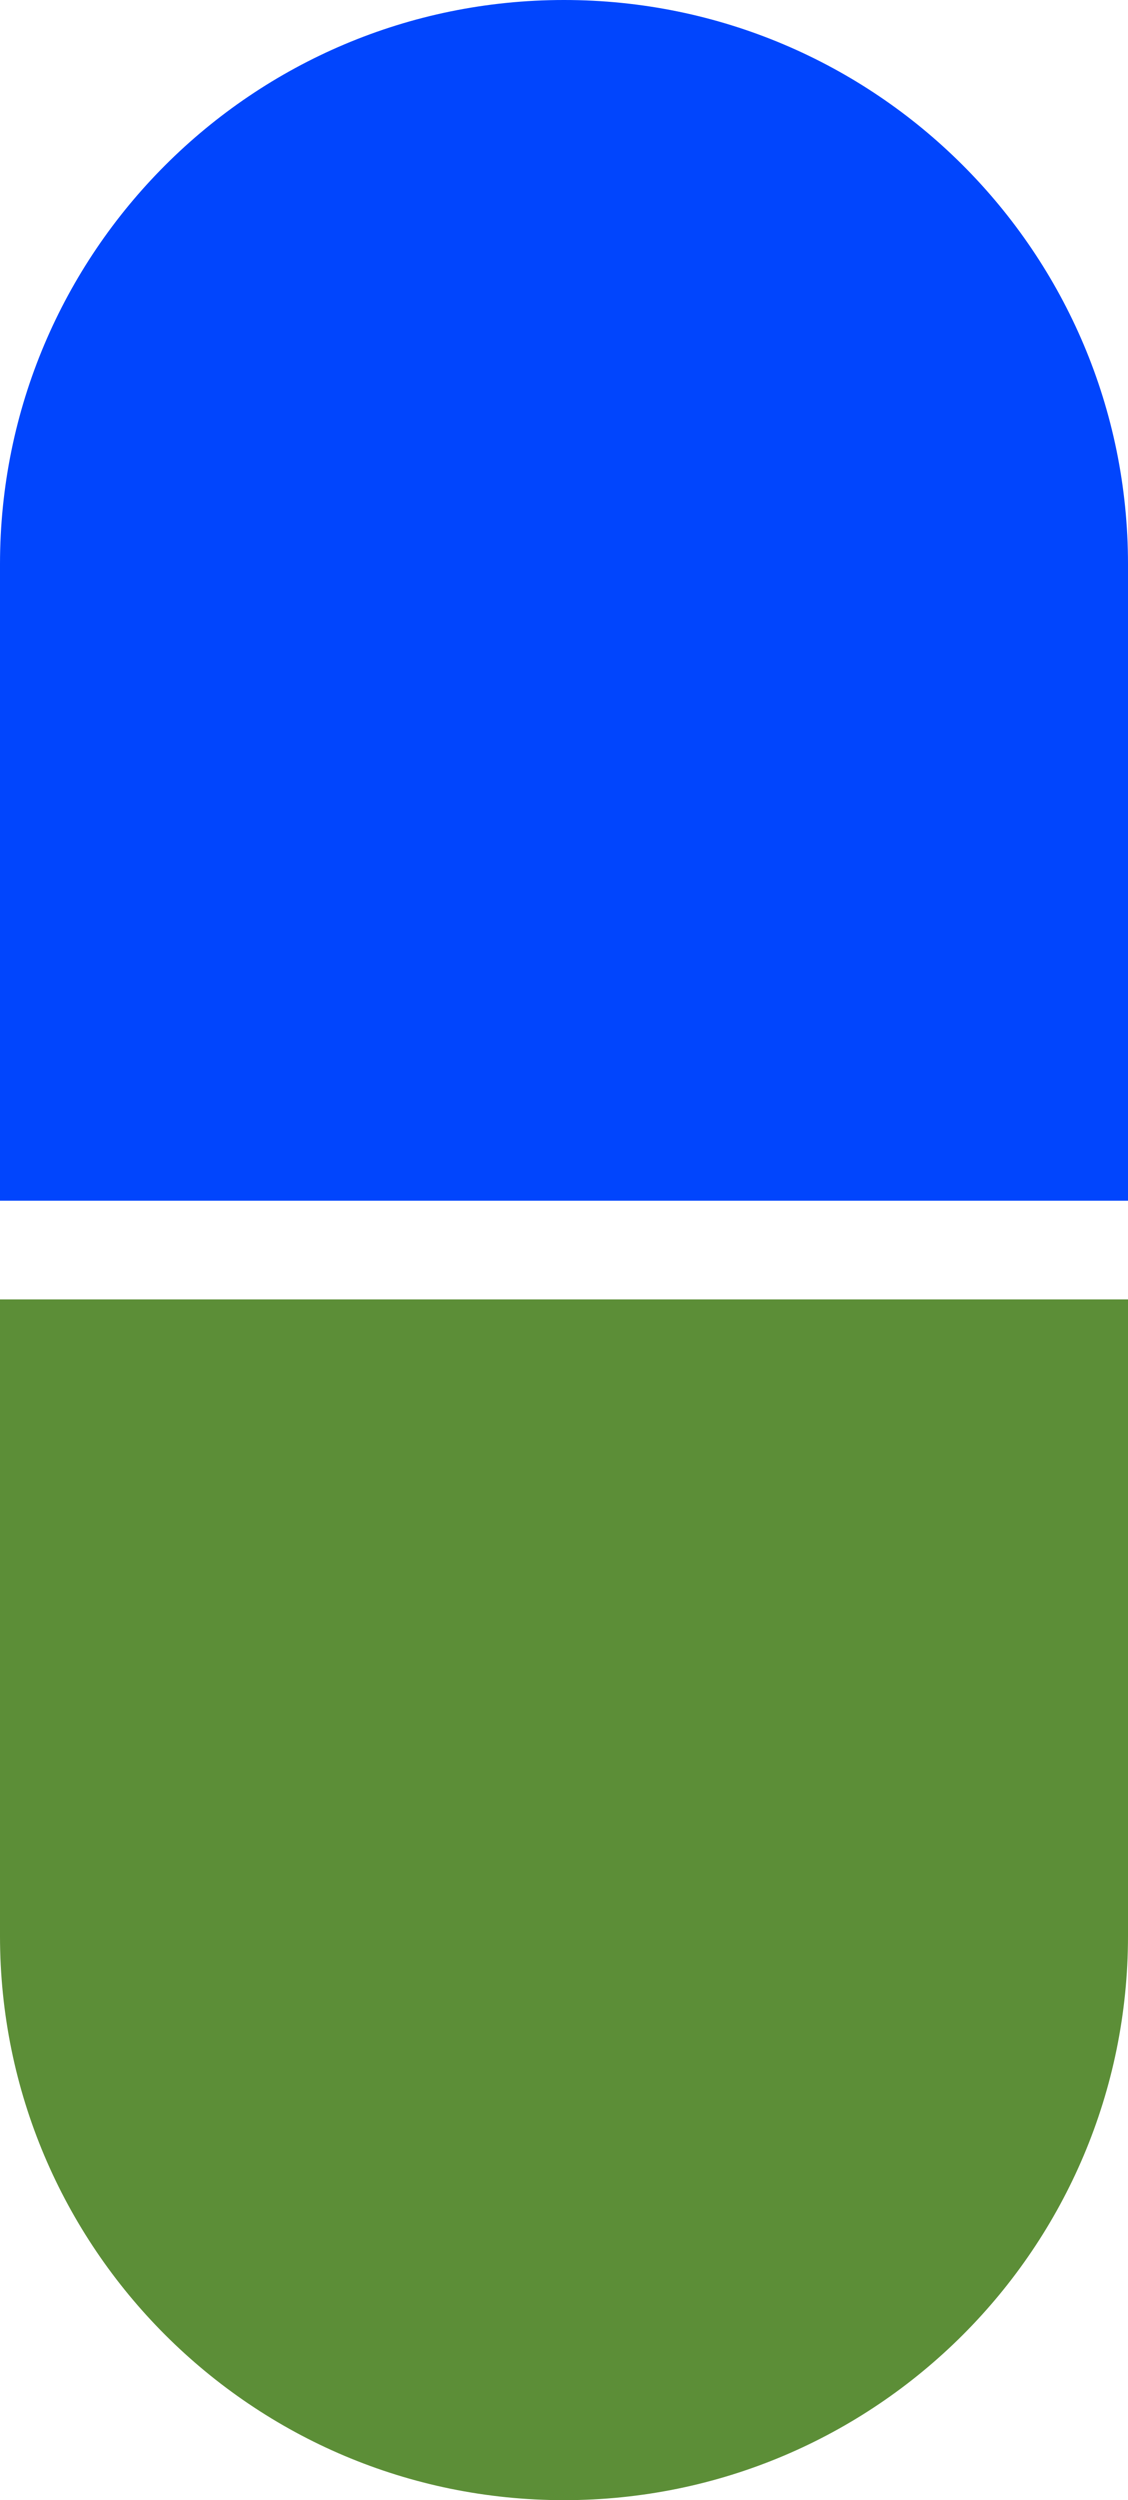
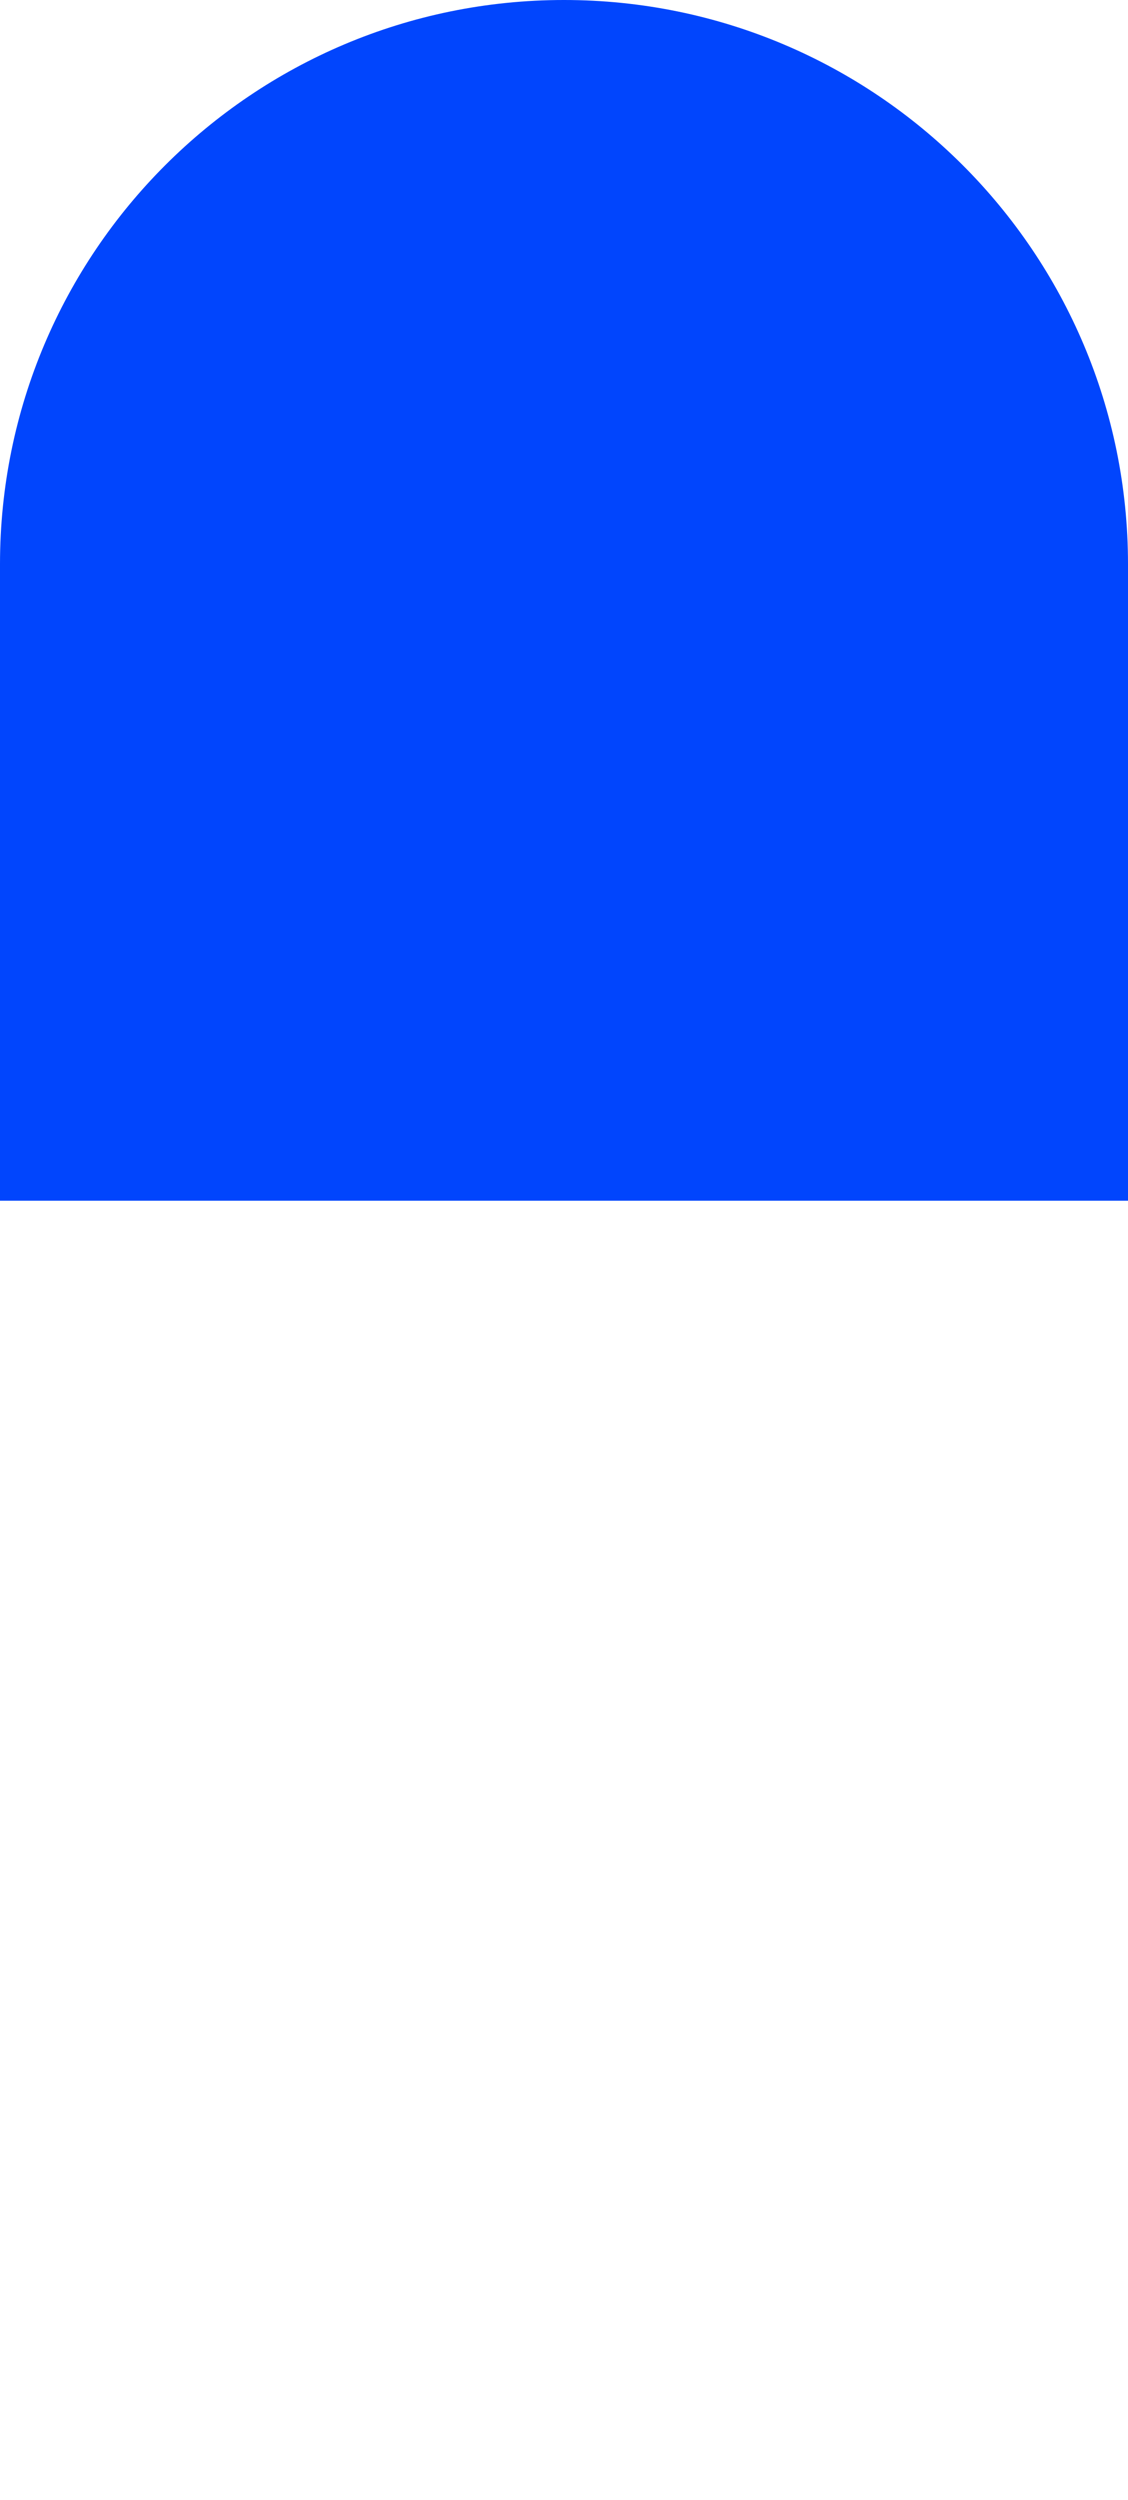
<svg xmlns="http://www.w3.org/2000/svg" width="343" height="760" viewBox="0 0 343 760" fill="none">
  <path d="M0 171.5C0 76.783 76.783 0 171.5 0V0C266.217 0 343 76.783 343 171.5V365H0V171.5Z" fill="#0145FD" />
-   <path d="M343 588.5C343 683.217 266.217 760 171.5 760V760C76.783 760 -5.10794e-05 683.217 -3.87983e-05 588.5L-1.3709e-05 395L343 395L343 588.5Z" fill="#5C8E37" />
</svg>